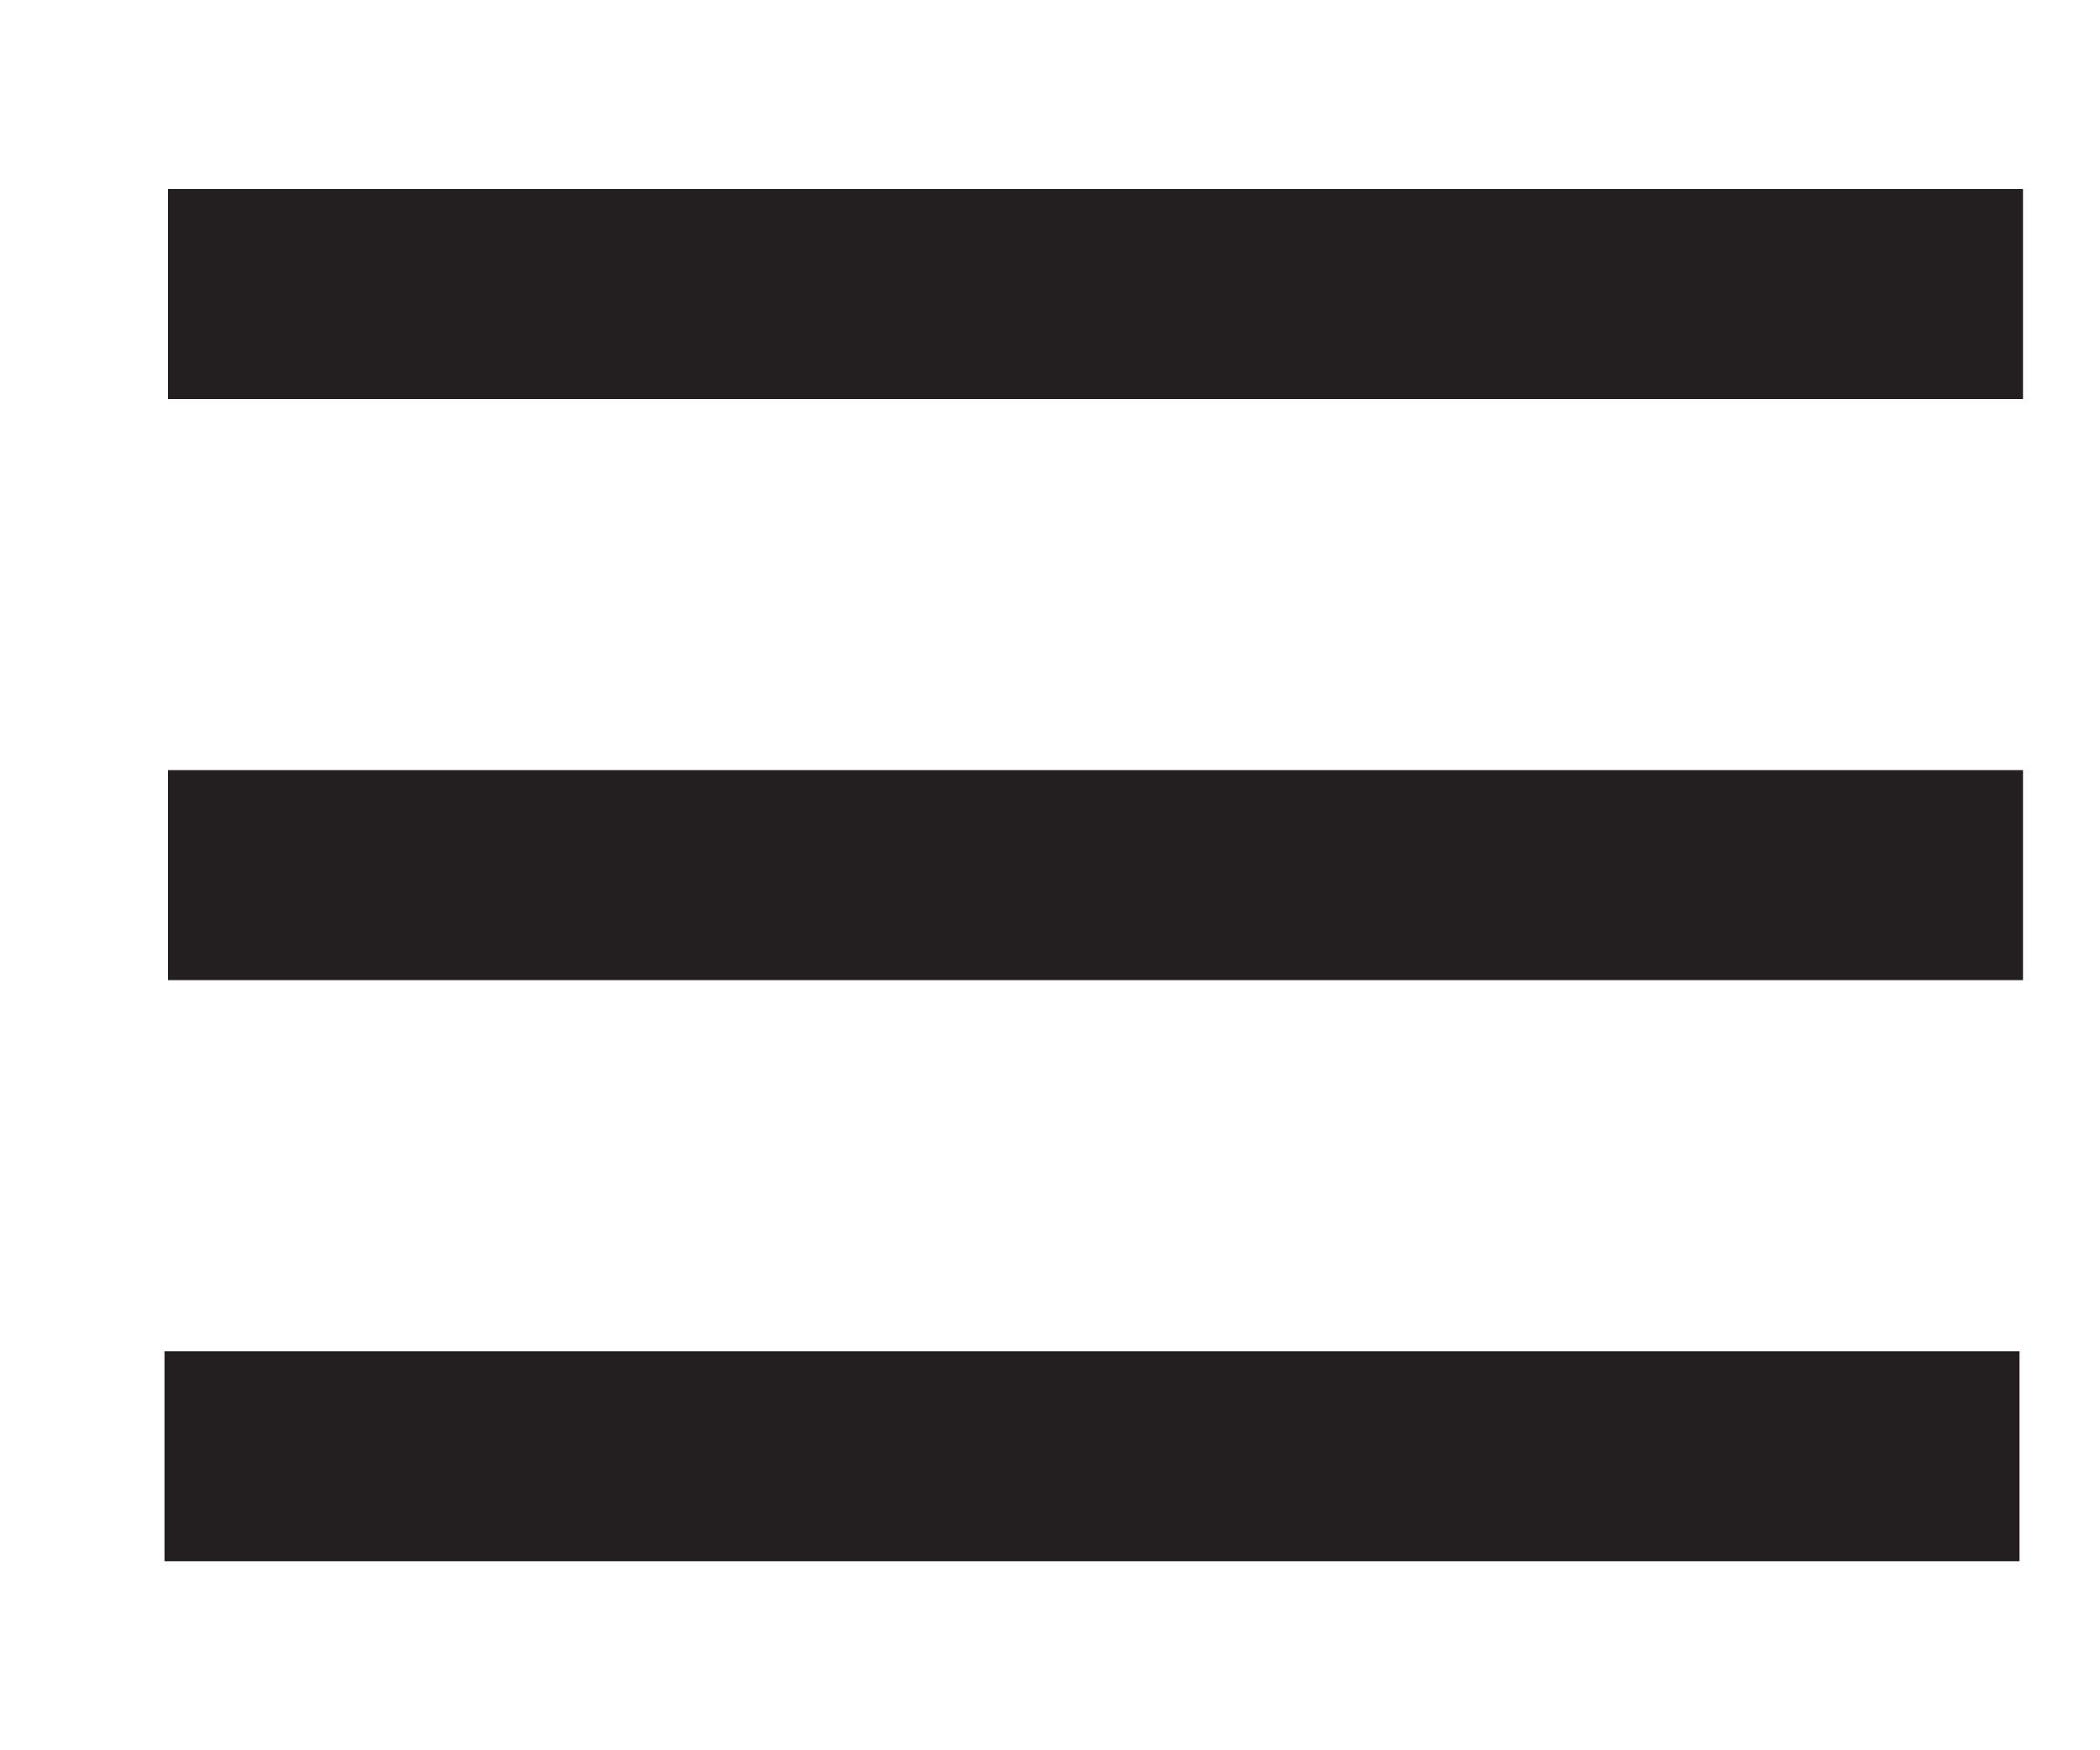
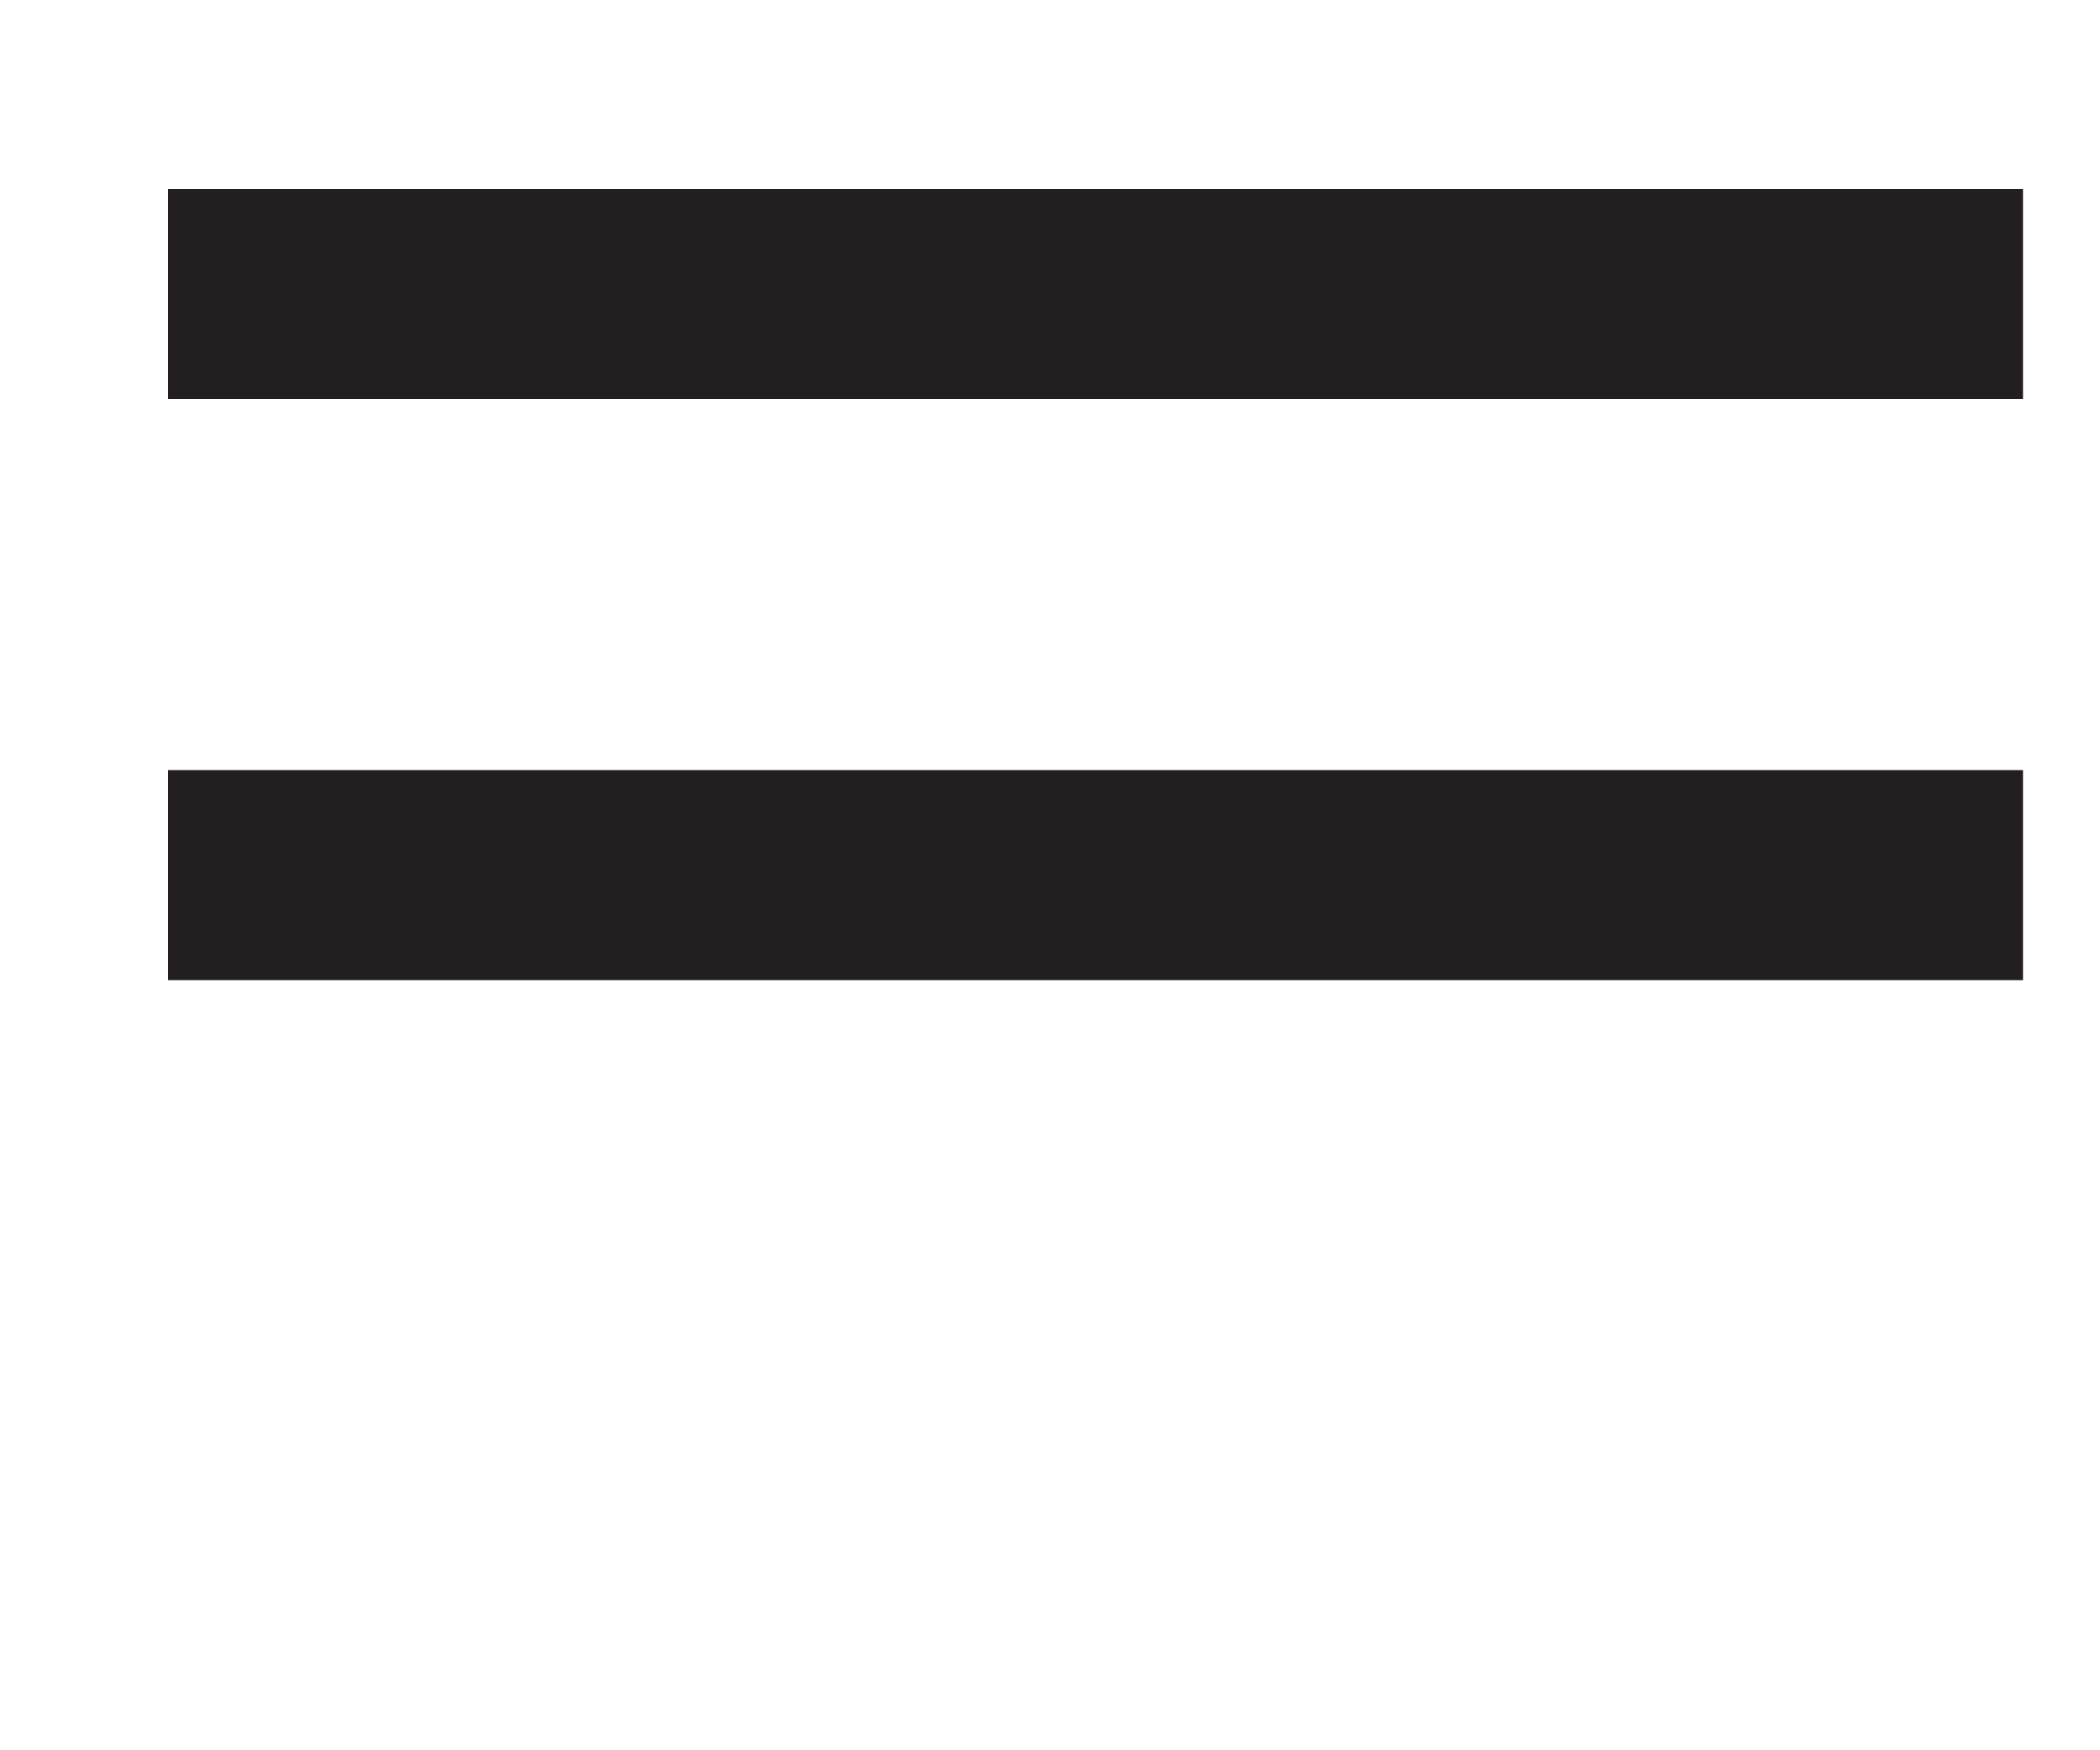
<svg xmlns="http://www.w3.org/2000/svg" version="1.1" id="Layer_1" x="0px" y="0px" viewBox="0 0 60 50" style="enable-background:new 0 0 60 50;" xml:space="preserve">
  <style type="text/css">
	.st0{fill:none;stroke:#231F20;stroke-width:6;stroke-miterlimit:10;}
</style>
  <g>
    <line class="st0" x1="4.8" y1="8.4" x2="57.8" y2="8.4" />
    <line class="st0" x1="4.8" y1="25" x2="57.8" y2="25" />
-     <line class="st0" x1="4.7" y1="41.6" x2="57.7" y2="41.6" />
  </g>
</svg>